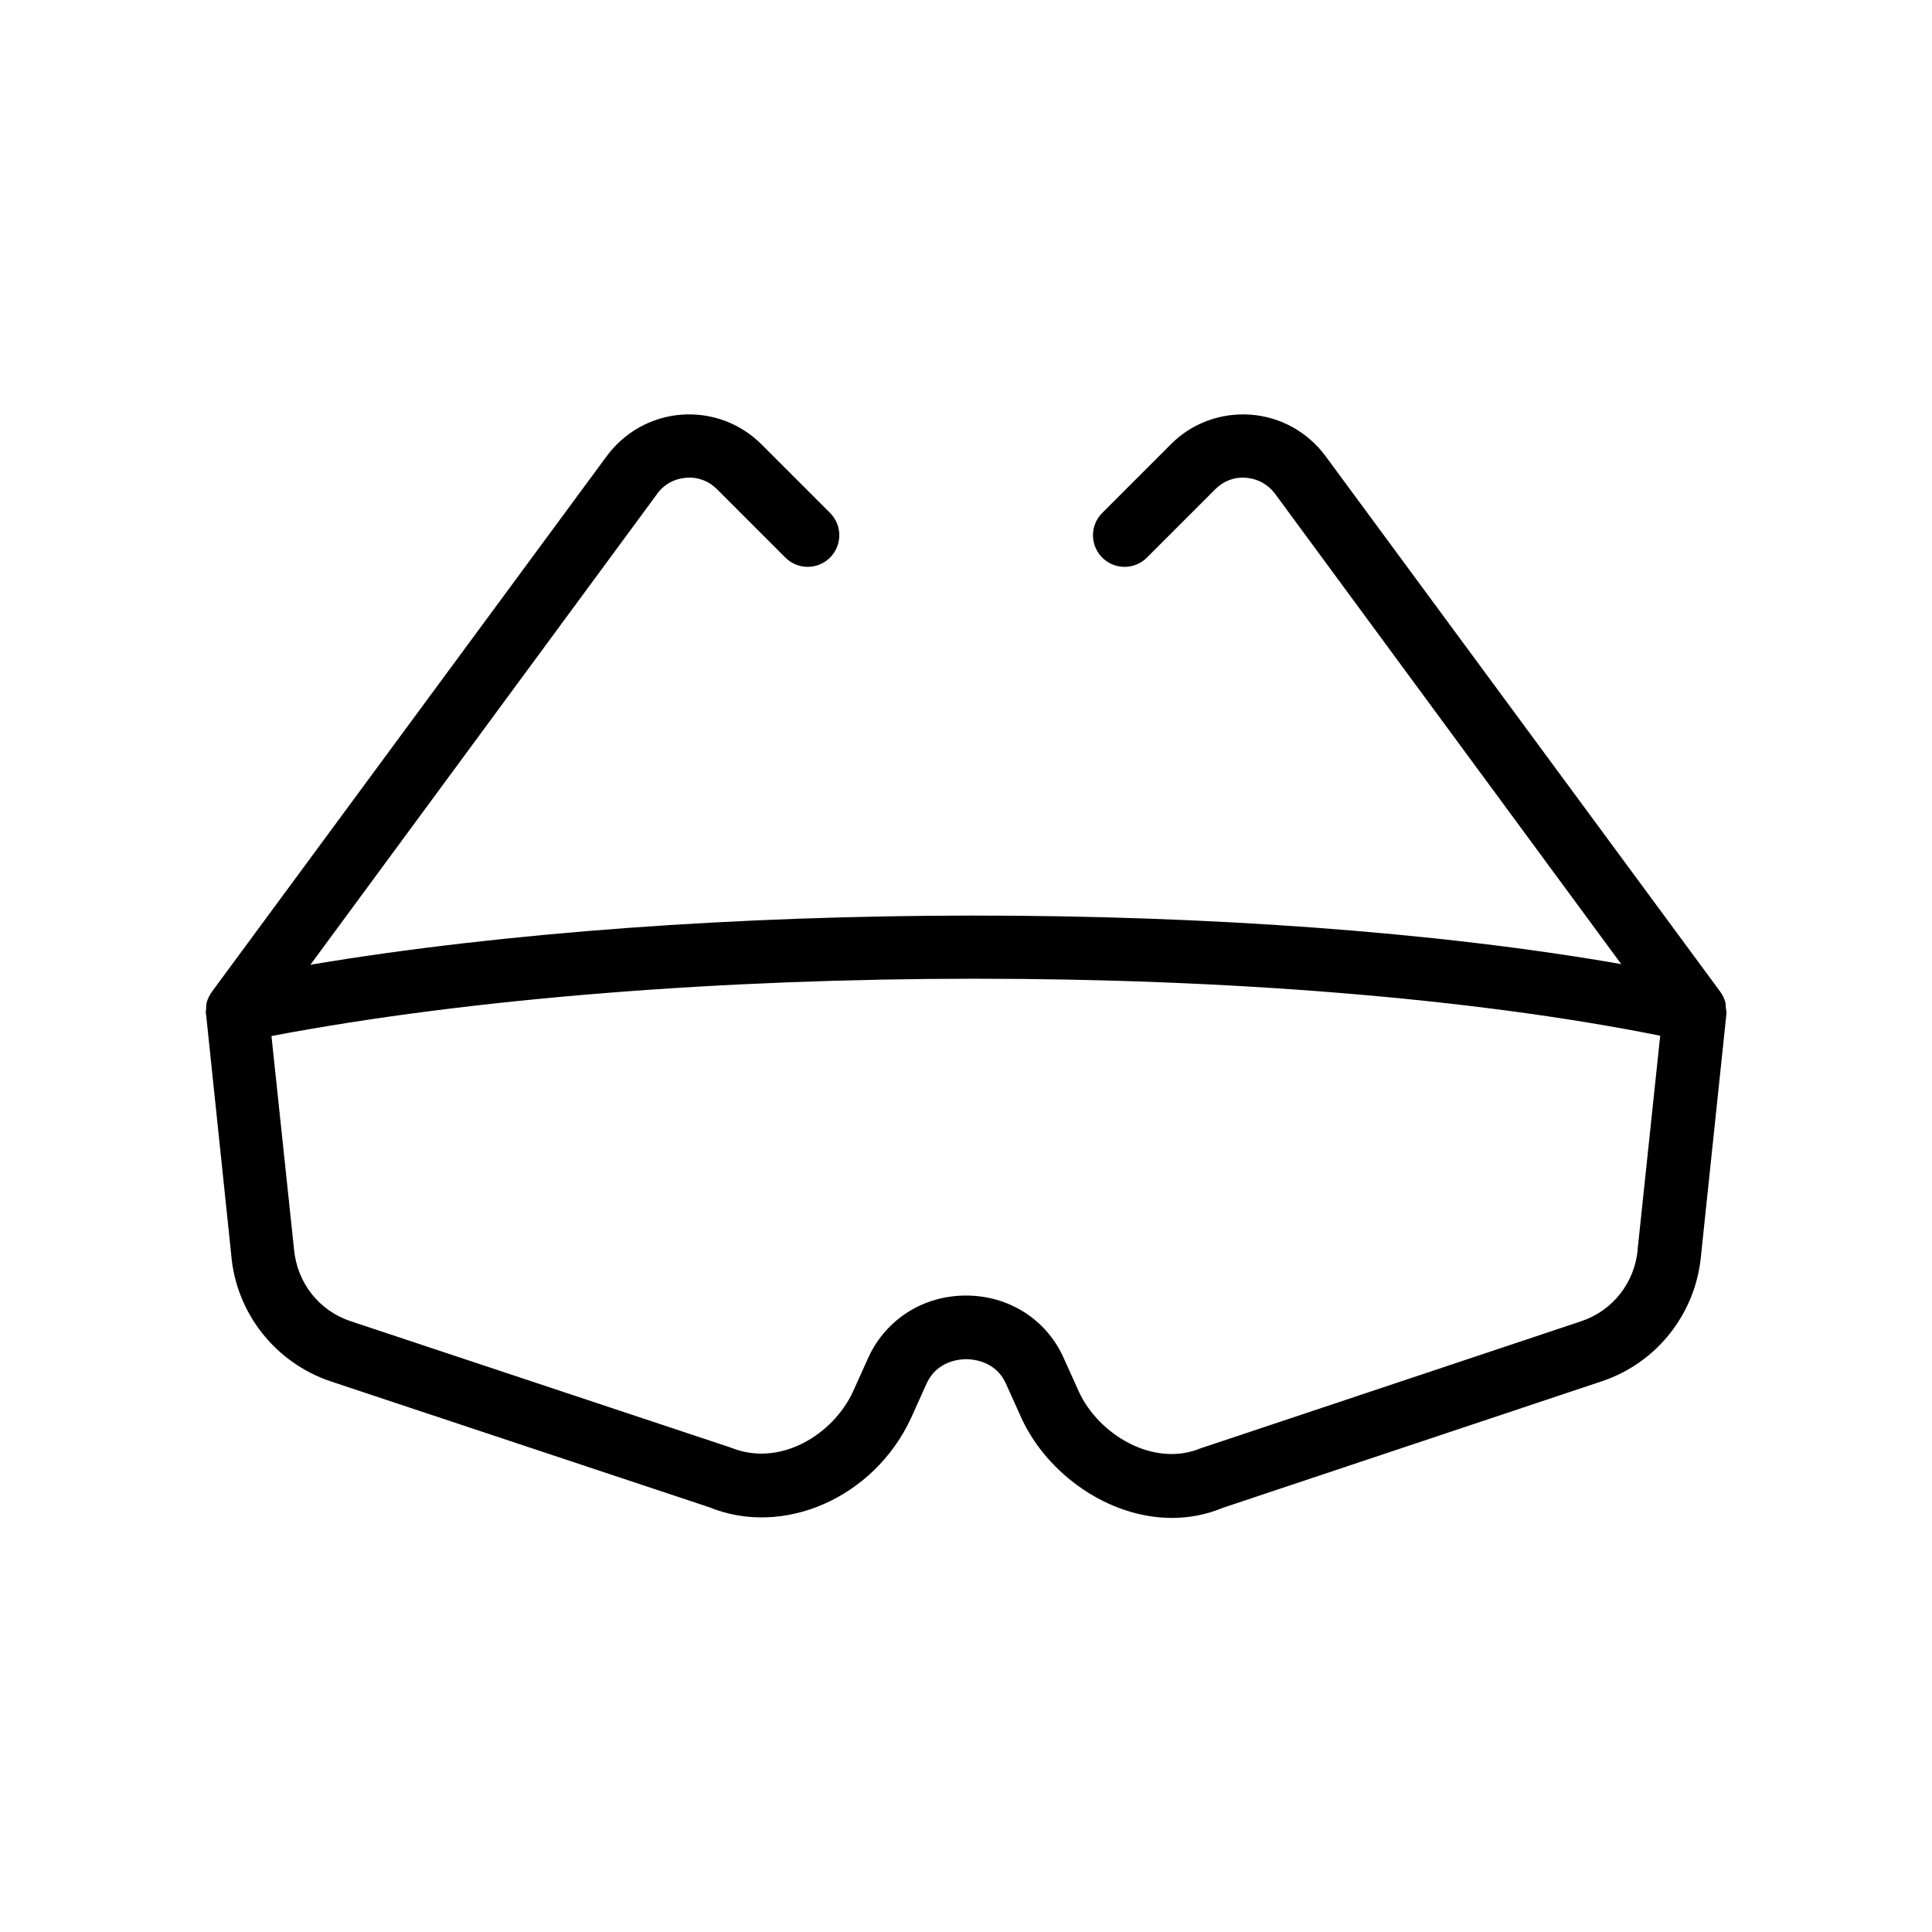
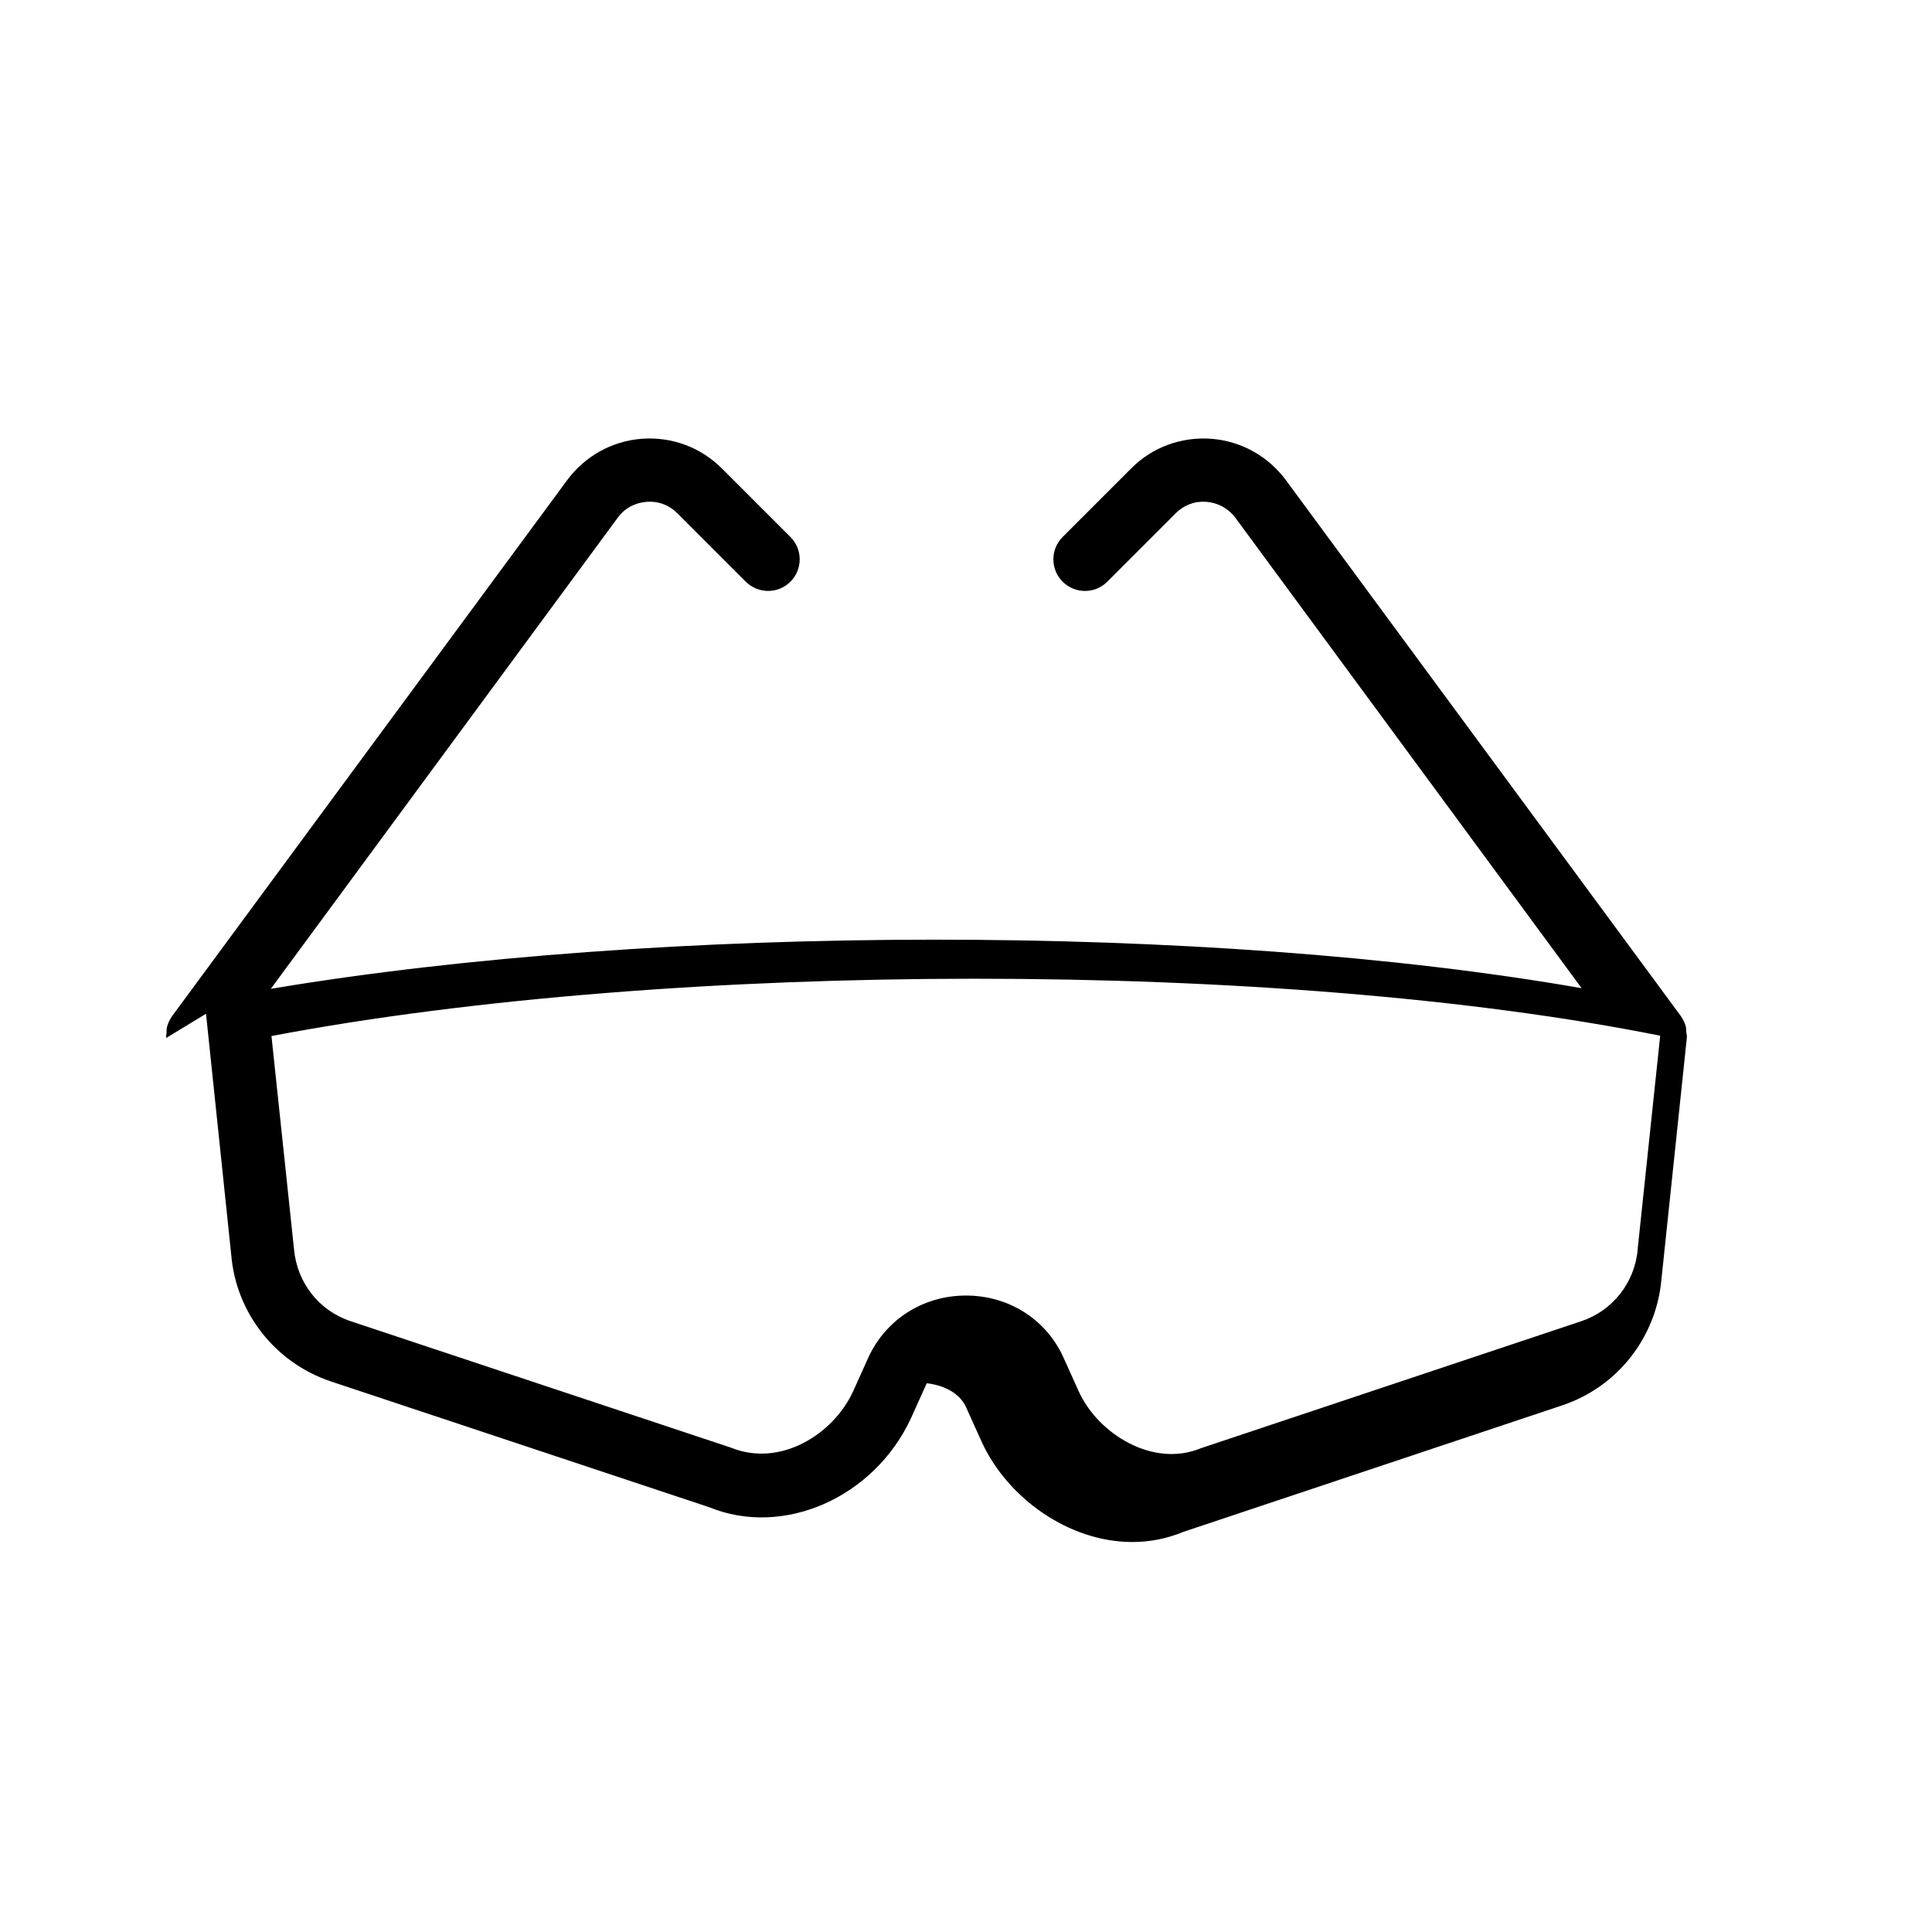
<svg xmlns="http://www.w3.org/2000/svg" fill="#000000" width="800px" height="800px" version="1.1" viewBox="144 144 512 512">
-   <path d="m198.56 412.68 0.082 0.418 6.633 63.395c1.258 15.449 11.672 28.633 26.367 33.586l100.26 33.336c19.648 8.062 43.664-2.434 53.488-23.512l4.199-9.32c2.769-5.961 8.734-6.383 10.496-6.383s7.727 0.504 10.41 6.297l4.281 9.488c6.801 14.609 22.922 26.281 39.801 26.281 4.535 0 9.07-0.84 13.52-2.688l100.34-33.504c14.695-4.871 25.023-18.055 26.367-33.504l6.719-63.898c0.082-0.586-0.082-1.09-0.168-1.594 0-0.418 0-0.922-0.082-1.344-0.25-1.008-0.754-2.016-1.344-2.856l-104.63-141.98c-4.703-6.383-11.922-10.41-19.816-11-7.977-0.586-15.703 2.266-21.242 7.894l-18.137 18.137c-3.273 3.273-3.273 8.566 0 11.84 3.273 3.273 8.566 3.273 11.84 0l18.137-18.137c2.184-2.184 5.039-3.273 8.145-3.023 3.106 0.25 5.793 1.762 7.641 4.199l91.777 124.69c-98.496-17.215-244.18-17.133-347.38 0.168l91.945-124.86c1.848-2.519 4.535-3.945 7.641-4.199 3.106-0.25 5.961 0.84 8.145 3.023l18.137 18.137c3.273 3.273 8.566 3.273 11.84 0 3.273-3.273 3.273-8.566 0-11.84l-18.137-18.137c-5.625-5.625-13.266-8.48-21.242-7.894-7.894 0.586-15.113 4.617-19.816 11l-104.54 141.82c-0.672 0.922-1.176 1.93-1.512 3.106-0.082 0.418-0.082 0.84-0.082 1.258 0 0.508-0.168 1.012-0.086 1.598zm385.41 5.797-5.961 56.426v0.168c-0.754 8.816-6.633 16.289-14.945 19.062l-100.85 33.672c-12.594 5.207-27.039-3.695-32.242-14.863l-4.281-9.488c-4.617-9.91-14.441-16.121-25.695-16.121-11.25 0-21.074 6.215-25.777 16.207l-4.199 9.32c-5.289 11.336-19.312 20.07-32.328 14.777l-100.76-33.504c-8.398-2.769-14.273-10.242-15.031-19.23l-5.961-56.344c106.64-20.234 267.61-20.234 368.03-0.082z" />
+   <path d="m198.56 412.68 0.082 0.418 6.633 63.395c1.258 15.449 11.672 28.633 26.367 33.586l100.26 33.336c19.648 8.062 43.664-2.434 53.488-23.512l4.199-9.32s7.727 0.504 10.41 6.297l4.281 9.488c6.801 14.609 22.922 26.281 39.801 26.281 4.535 0 9.07-0.84 13.52-2.688l100.34-33.504c14.695-4.871 25.023-18.055 26.367-33.504l6.719-63.898c0.082-0.586-0.082-1.09-0.168-1.594 0-0.418 0-0.922-0.082-1.344-0.25-1.008-0.754-2.016-1.344-2.856l-104.63-141.98c-4.703-6.383-11.922-10.41-19.816-11-7.977-0.586-15.703 2.266-21.242 7.894l-18.137 18.137c-3.273 3.273-3.273 8.566 0 11.84 3.273 3.273 8.566 3.273 11.84 0l18.137-18.137c2.184-2.184 5.039-3.273 8.145-3.023 3.106 0.25 5.793 1.762 7.641 4.199l91.777 124.69c-98.496-17.215-244.18-17.133-347.38 0.168l91.945-124.86c1.848-2.519 4.535-3.945 7.641-4.199 3.106-0.25 5.961 0.84 8.145 3.023l18.137 18.137c3.273 3.273 8.566 3.273 11.84 0 3.273-3.273 3.273-8.566 0-11.84l-18.137-18.137c-5.625-5.625-13.266-8.48-21.242-7.894-7.894 0.586-15.113 4.617-19.816 11l-104.54 141.82c-0.672 0.922-1.176 1.93-1.512 3.106-0.082 0.418-0.082 0.84-0.082 1.258 0 0.508-0.168 1.012-0.086 1.598zm385.41 5.797-5.961 56.426v0.168c-0.754 8.816-6.633 16.289-14.945 19.062l-100.85 33.672c-12.594 5.207-27.039-3.695-32.242-14.863l-4.281-9.488c-4.617-9.91-14.441-16.121-25.695-16.121-11.25 0-21.074 6.215-25.777 16.207l-4.199 9.32c-5.289 11.336-19.312 20.07-32.328 14.777l-100.76-33.504c-8.398-2.769-14.273-10.242-15.031-19.23l-5.961-56.344c106.64-20.234 267.61-20.234 368.03-0.082z" />
</svg>